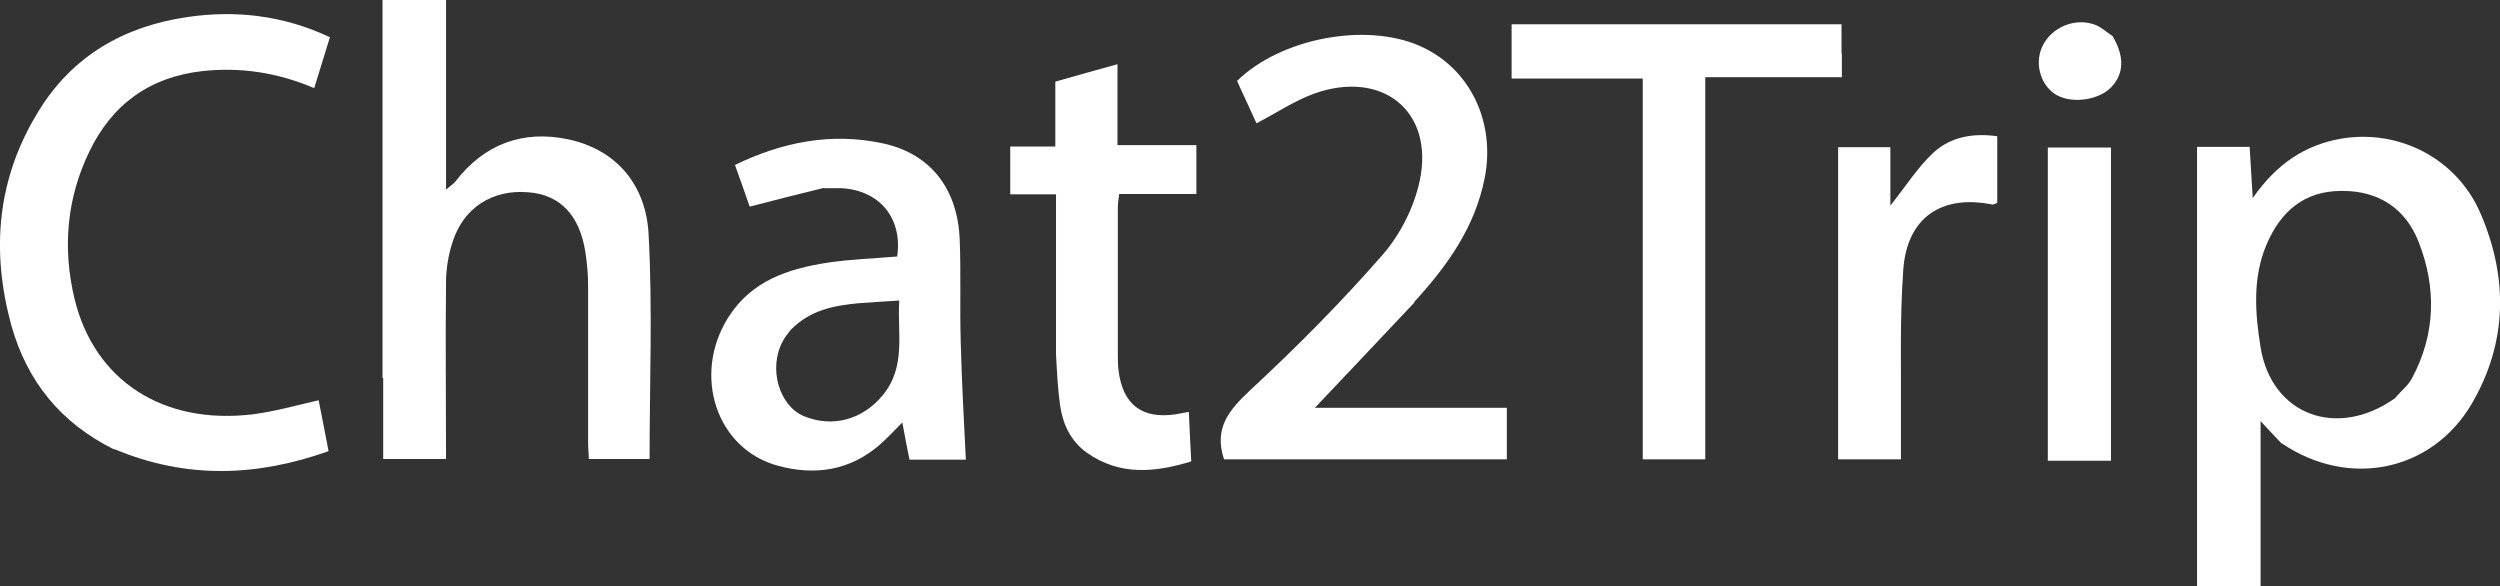
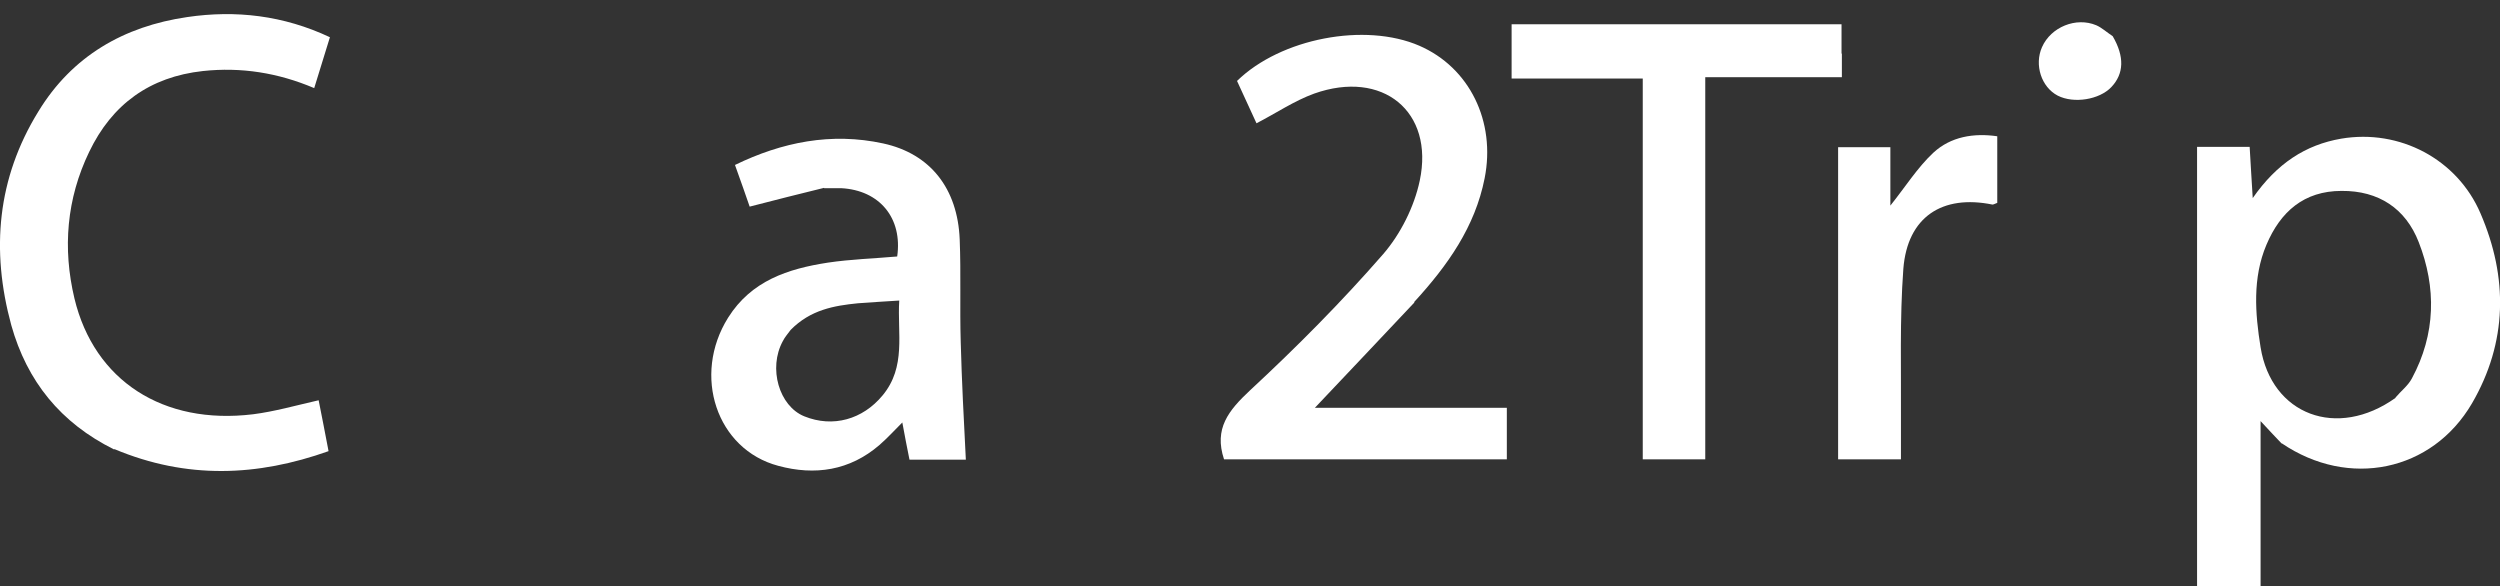
<svg xmlns="http://www.w3.org/2000/svg" id="Layer_1" version="1.1" viewBox="0 0 732 171.7">
  <rect x="0" y="0" width="732" height="171.7" fill="#333333" stroke="none" />
  <defs>
    <style>
      .st0 {
        fill: rgba(255, 255, 255, 1);
      }
      .st1 {
        fill: rgba(255, 255, 255, 1);
      }
    </style>
  </defs>
-   <path class="st0" d="M668.1,129.9c-2-2.1-3.8-4-6.2-6.6v48.4h-18.6V43h15.4c.3,4.6.5,9.1.9,15,7.1-10.2,15.5-15.6,25.9-17.4,17.1-2.9,34,6,40.8,21.9,8.1,18.8,7.9,37.7-2.5,55.6-11.7,20-36.1,25-55.7,11.7M701.4,116.4c1.6-1.9,3.7-3.5,4.8-5.6,7-13,7.2-26.6,2-39.9-3.8-9.8-11.7-15.1-22.6-15-11,0-17.9,6.1-22,15.8-4.1,9.7-3.3,20.1-1.7,30,3.2,19.8,22.4,27,39.5,14.8Z" />
-   <path class="st0" d="M112,110.7c0-37.1,0-73.8,0-110.7h18.6v55.5c1.6-1.3,2.2-1.7,2.7-2.3,8.5-11.1,19.9-15.2,33.1-12.4,14.4,3.1,22.7,13.6,23.5,27.6,1.2,21.9.3,43.8.3,66h-17.8c0-1.6-.2-3.1-.2-4.7,0-15.3,0-30.7,0-46,0-3.3-.3-6.6-.8-9.9-1.7-10.8-7.4-16.8-16.7-17.5-10.5-.9-19,4.5-22.2,14.6-1.2,3.7-1.9,7.8-1.9,11.7-.2,17.1,0,34.3,0,51.8h-18.4c0-7.7,0-15.5,0-23.7Z" />
+   <path class="st0" d="M668.1,129.9c-2-2.1-3.8-4-6.2-6.6v48.4h-18.6V43h15.4c.3,4.6.5,9.1.9,15,7.1-10.2,15.5-15.6,25.9-17.4,17.1-2.9,34,6,40.8,21.9,8.1,18.8,7.9,37.7-2.5,55.6-11.7,20-36.1,25-55.7,11.7M701.4,116.4c1.6-1.9,3.7-3.5,4.8-5.6,7-13,7.2-26.6,2-39.9-3.8-9.8-11.7-15.1-22.6-15-11,0-17.9,6.1-22,15.8-4.1,9.7-3.3,20.1-1.7,30,3.2,19.8,22.4,27,39.5,14.8" />
  <path class="st0" d="M33.4,131.6c-15.7-7.8-25.5-20-30.1-36.4C-2.7,73.2-.8,52.2,11.2,32.7,21.1,16.4,36.3,7.7,54.8,5c14.2-2.1,28.2-.5,41.8,5.9-1.5,4.8-3,9.7-4.6,14.9-10.6-4.5-21.4-6.2-32.6-5-15.5,1.7-26.6,9.7-33.3,23.7-6.6,13.7-7.8,28.2-4.3,42.9,5.8,24.1,26,37.1,52.3,33.9,6.3-.8,12.6-2.6,19.2-4.1.9,4.4,1.8,9.2,2.9,14.9-20.8,7.4-41.5,8.3-62.7-.6Z" />
  <path class="st1" d="M414.1,88.6c-10,10.6-19.8,21-29.1,30.8h56.2v15.1h-82.8c-3-9,1.3-14.3,7.6-20.2,13.6-12.6,26.8-25.9,39-39.9,5.1-5.9,9.1-13.9,10.7-21.5,4.3-20.3-10.9-32.6-30.9-25.5-5.8,2.1-11.1,5.7-16.9,8.7-1.8-3.9-3.8-8.2-5.7-12.4,12.8-12.5,37.5-17.2,53.4-10.3,14.7,6.4,22.4,22.2,19.1,38.8-2.8,14.2-10.8,25.5-20.6,36.2Z" />
  <path class="st0" d="M241.3,55c-7.4,1.8-14.4,3.6-21.8,5.5-1.1-3.2-2.6-7.5-4.3-12.2,13.8-6.7,28.2-9.6,43.4-6.3,13.8,3,21.8,13.2,22.4,28.1.4,10,0,20,.3,30,.3,11.4.9,22.8,1.5,34.5h-16.5c-.7-3.5-1.4-7-2.1-10.9-2.3,2.3-4.4,4.6-6.7,6.6-8.7,7.5-18.9,9-29.6,6.1-18.1-4.8-25.3-26.5-14.7-43.4,6.8-10.8,17.5-14.3,29.2-16.1,6.7-1,13.5-1.2,20.3-1.8,1.6-11.2-5.1-19.4-16.4-20-1.5,0-3,0-5,0M231.5,96.6c-.8,1.1-1.7,2.1-2.3,3.3-4.3,7.9-1.1,19,6.3,22,8.4,3.4,17.1.9,22.9-6.1,7-8.4,4.3-18.2,4.9-27.8-4.5.3-8.3.5-12.1.8-7,.7-13.9,1.9-19.7,7.8Z" />
  <path class="st0" d="M539.3,15.7c0,2.5,0,4.4,0,6.9h-40v111.9h-18.3V23h-38.4V7.1h96.6c0,2.6,0,5.3,0,8.6Z" />
-   <path class="st0" d="M309.2,103.7c0-15.8,0-31.1,0-46.8h-13.4v-14h13.2v-19c6-1.7,12-3.4,18.2-5.1v23.7h23.1v14.3h-22.6c-.2,1.6-.4,2.8-.4,4.1,0,14.2,0,28.3,0,42.5,0,1.7,0,3.3.2,5,1.2,10,6.8,14.4,16.8,12.9,1.1-.2,2.2-.4,3.8-.7.2,4.9.4,9.4.7,14.5-10.5,3.2-20.8,4.3-30.5-2.5-4.8-3.4-7.1-8.4-7.9-13.9-.7-4.8-.9-9.6-1.2-14.9Z" />
  <path class="st0" d="M538.2,74.8c0-10.8,0-21.1,0-31.7h15.3v17.1c4.4-5.5,7.9-11.1,12.6-15.5,5.1-4.7,11.8-5.8,18.7-4.8v19.5c-.8.3-1.1.5-1.4.5-14.7-3-24.9,3.6-26.1,18.8-1.1,14.9-.6,29.9-.7,44.9,0,3.5,0,7,0,10.9h-18.4c0-19.6,0-39.4,0-59.6Z" />
-   <path class="st0" d="M612.2,134.9c-4.4,0-8.3,0-12.6,0V43.2h18.5v91.7c-1.7,0-3.6,0-6,0Z" />
  <path class="st0" d="M618.6,10.6c3.5,6,3.3,11-.4,14.9-3.5,3.7-11,4.9-15.7,2.5-4.8-2.5-6.9-9-4.6-14.2,2.6-5.9,10-8.9,15.9-6.4,1.6.7,3,2,4.8,3.2Z" />
</svg>